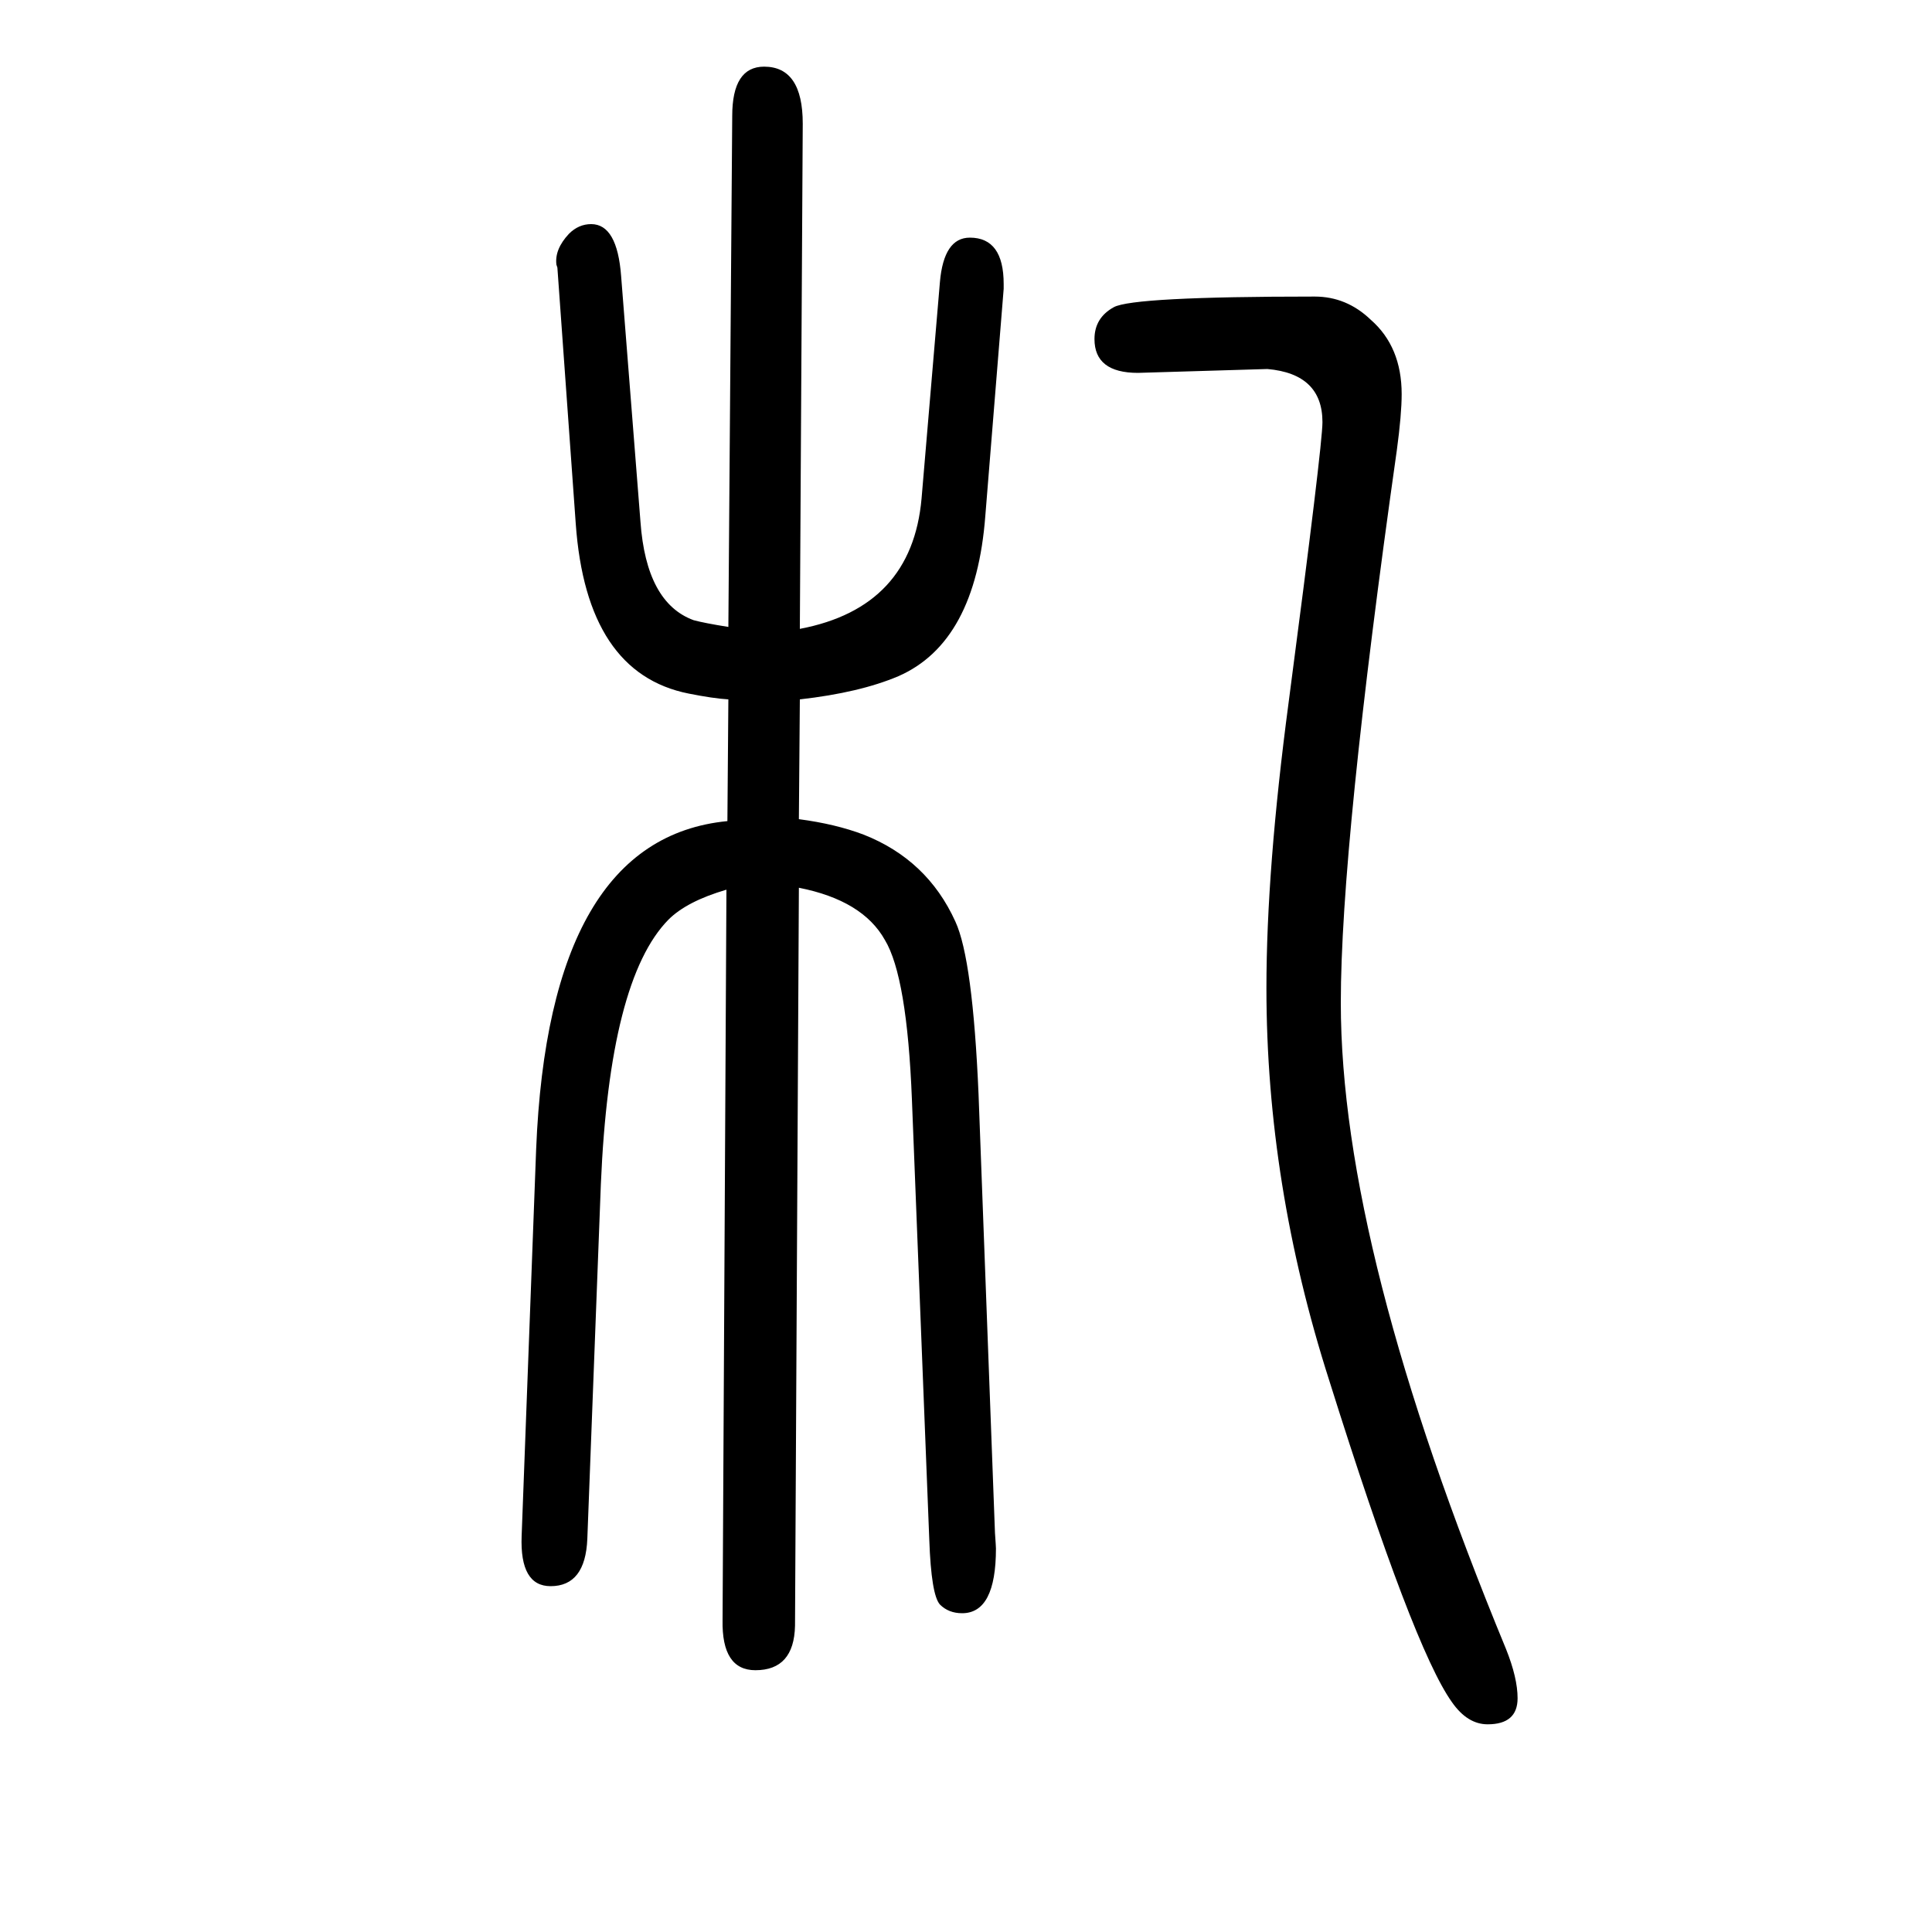
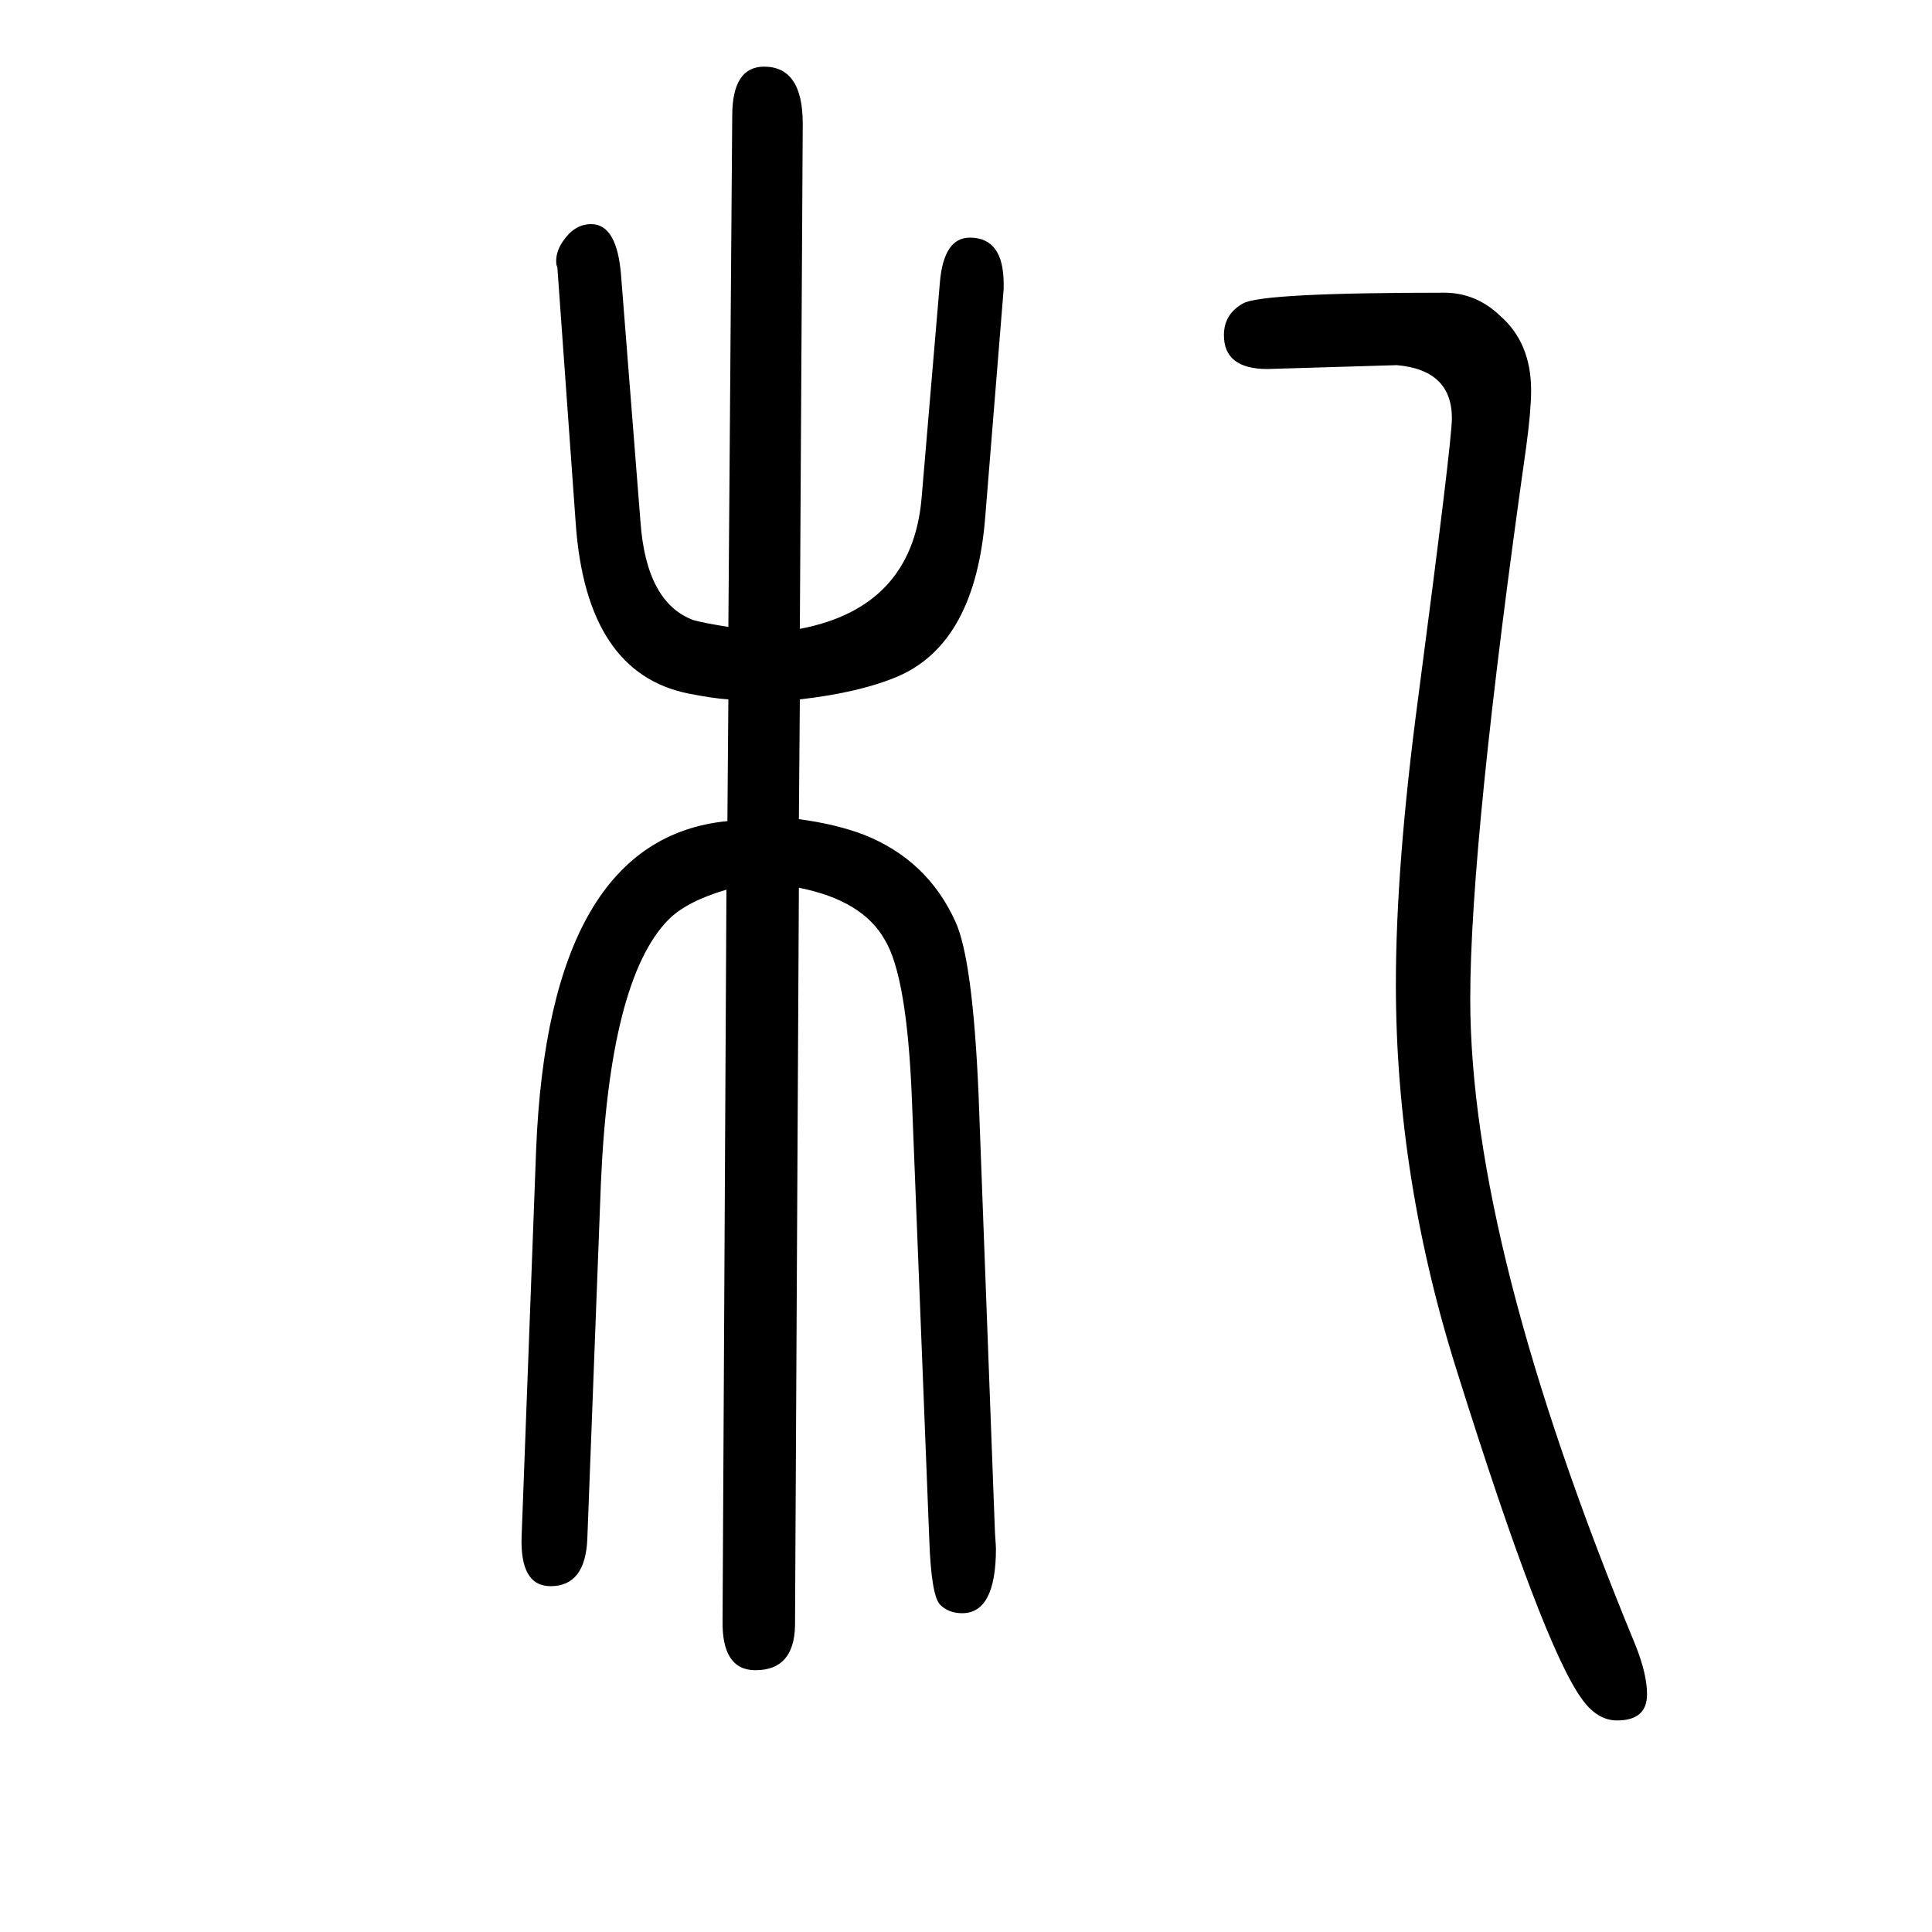
<svg xmlns="http://www.w3.org/2000/svg" height="100" width="100" version="1.1">
-   <path d="M752 729q-41 -12 -60 -31q-61 -62 -70 -274l-14 -367q-2 -49 -38 -49q-32 0 -30 52l15 400q13 322 198 340l1 126q-16 1 -41 6q-106 21 -117 176l-19 265l-1 3q-2 16 13 32q10 10 23 10q27 0 31 -54l20 -254q6 -84 55 -102q11 -3 36 -7l4 529q0 51 33 51q40 0 40 -59 l-3 -523q116 22 126 135l19 224q4 46 31 46q35 0 35 -48v-5l-19 -235q-10 -131 -90 -166q-40 -17 -102 -24l-1 -124q38 -5 67 -16q66 -26 95 -90q18 -39 24 -179l17 -454q1 -14 1 -16q0 -67 -35 -67q-14 0 -23 9q-9 10 -11 67l-18 456q-5 127 -28 165q-23 41 -89 54l-4 -764 q-1 -46 -41 -46q-35 0 -34 52zM1312 1268l-134 -4q-45 0 -45 35q0 22 20 33t208 11q33 0 58 -24q32 -28 32 -77q0 -21 -5 -58q-58 -409 -58 -572q0 -255 171 -669q12 -30 12 -51q0 -27 -31 -27q-21 0 -37 23q-40 56 -127 333q-65 203 -65 406q0 123 23 296q35 266 35 290 q0 50 -57 55z" style="" transform="scale(0.05 -0.05) translate(0 -1650)" />
+   <path d="M752 729q-41 -12 -60 -31q-61 -62 -70 -274l-14 -367q-2 -49 -38 -49q-32 0 -30 52l15 400q13 322 198 340l1 126q-16 1 -41 6q-106 21 -117 176l-19 265l-1 3q-2 16 13 32q10 10 23 10q27 0 31 -54l20 -254q6 -84 55 -102q11 -3 36 -7l4 529q0 51 33 51q40 0 40 -59 l-3 -523q116 22 126 135l19 224q4 46 31 46q35 0 35 -48v-5l-19 -235q-10 -131 -90 -166q-40 -17 -102 -24l-1 -124q38 -5 67 -16q66 -26 95 -90q18 -39 24 -179l17 -454q1 -14 1 -16q0 -67 -35 -67q-14 0 -23 9q-9 10 -11 67l-18 456q-5 127 -28 165q-23 41 -89 54l-4 -764 q-1 -46 -41 -46q-35 0 -34 52zM1312 1268q-45 0 -45 35q0 22 20 33t208 11q33 0 58 -24q32 -28 32 -77q0 -21 -5 -58q-58 -409 -58 -572q0 -255 171 -669q12 -30 12 -51q0 -27 -31 -27q-21 0 -37 23q-40 56 -127 333q-65 203 -65 406q0 123 23 296q35 266 35 290 q0 50 -57 55z" style="" transform="scale(0.05 -0.05) translate(0 -1650)" />
</svg>